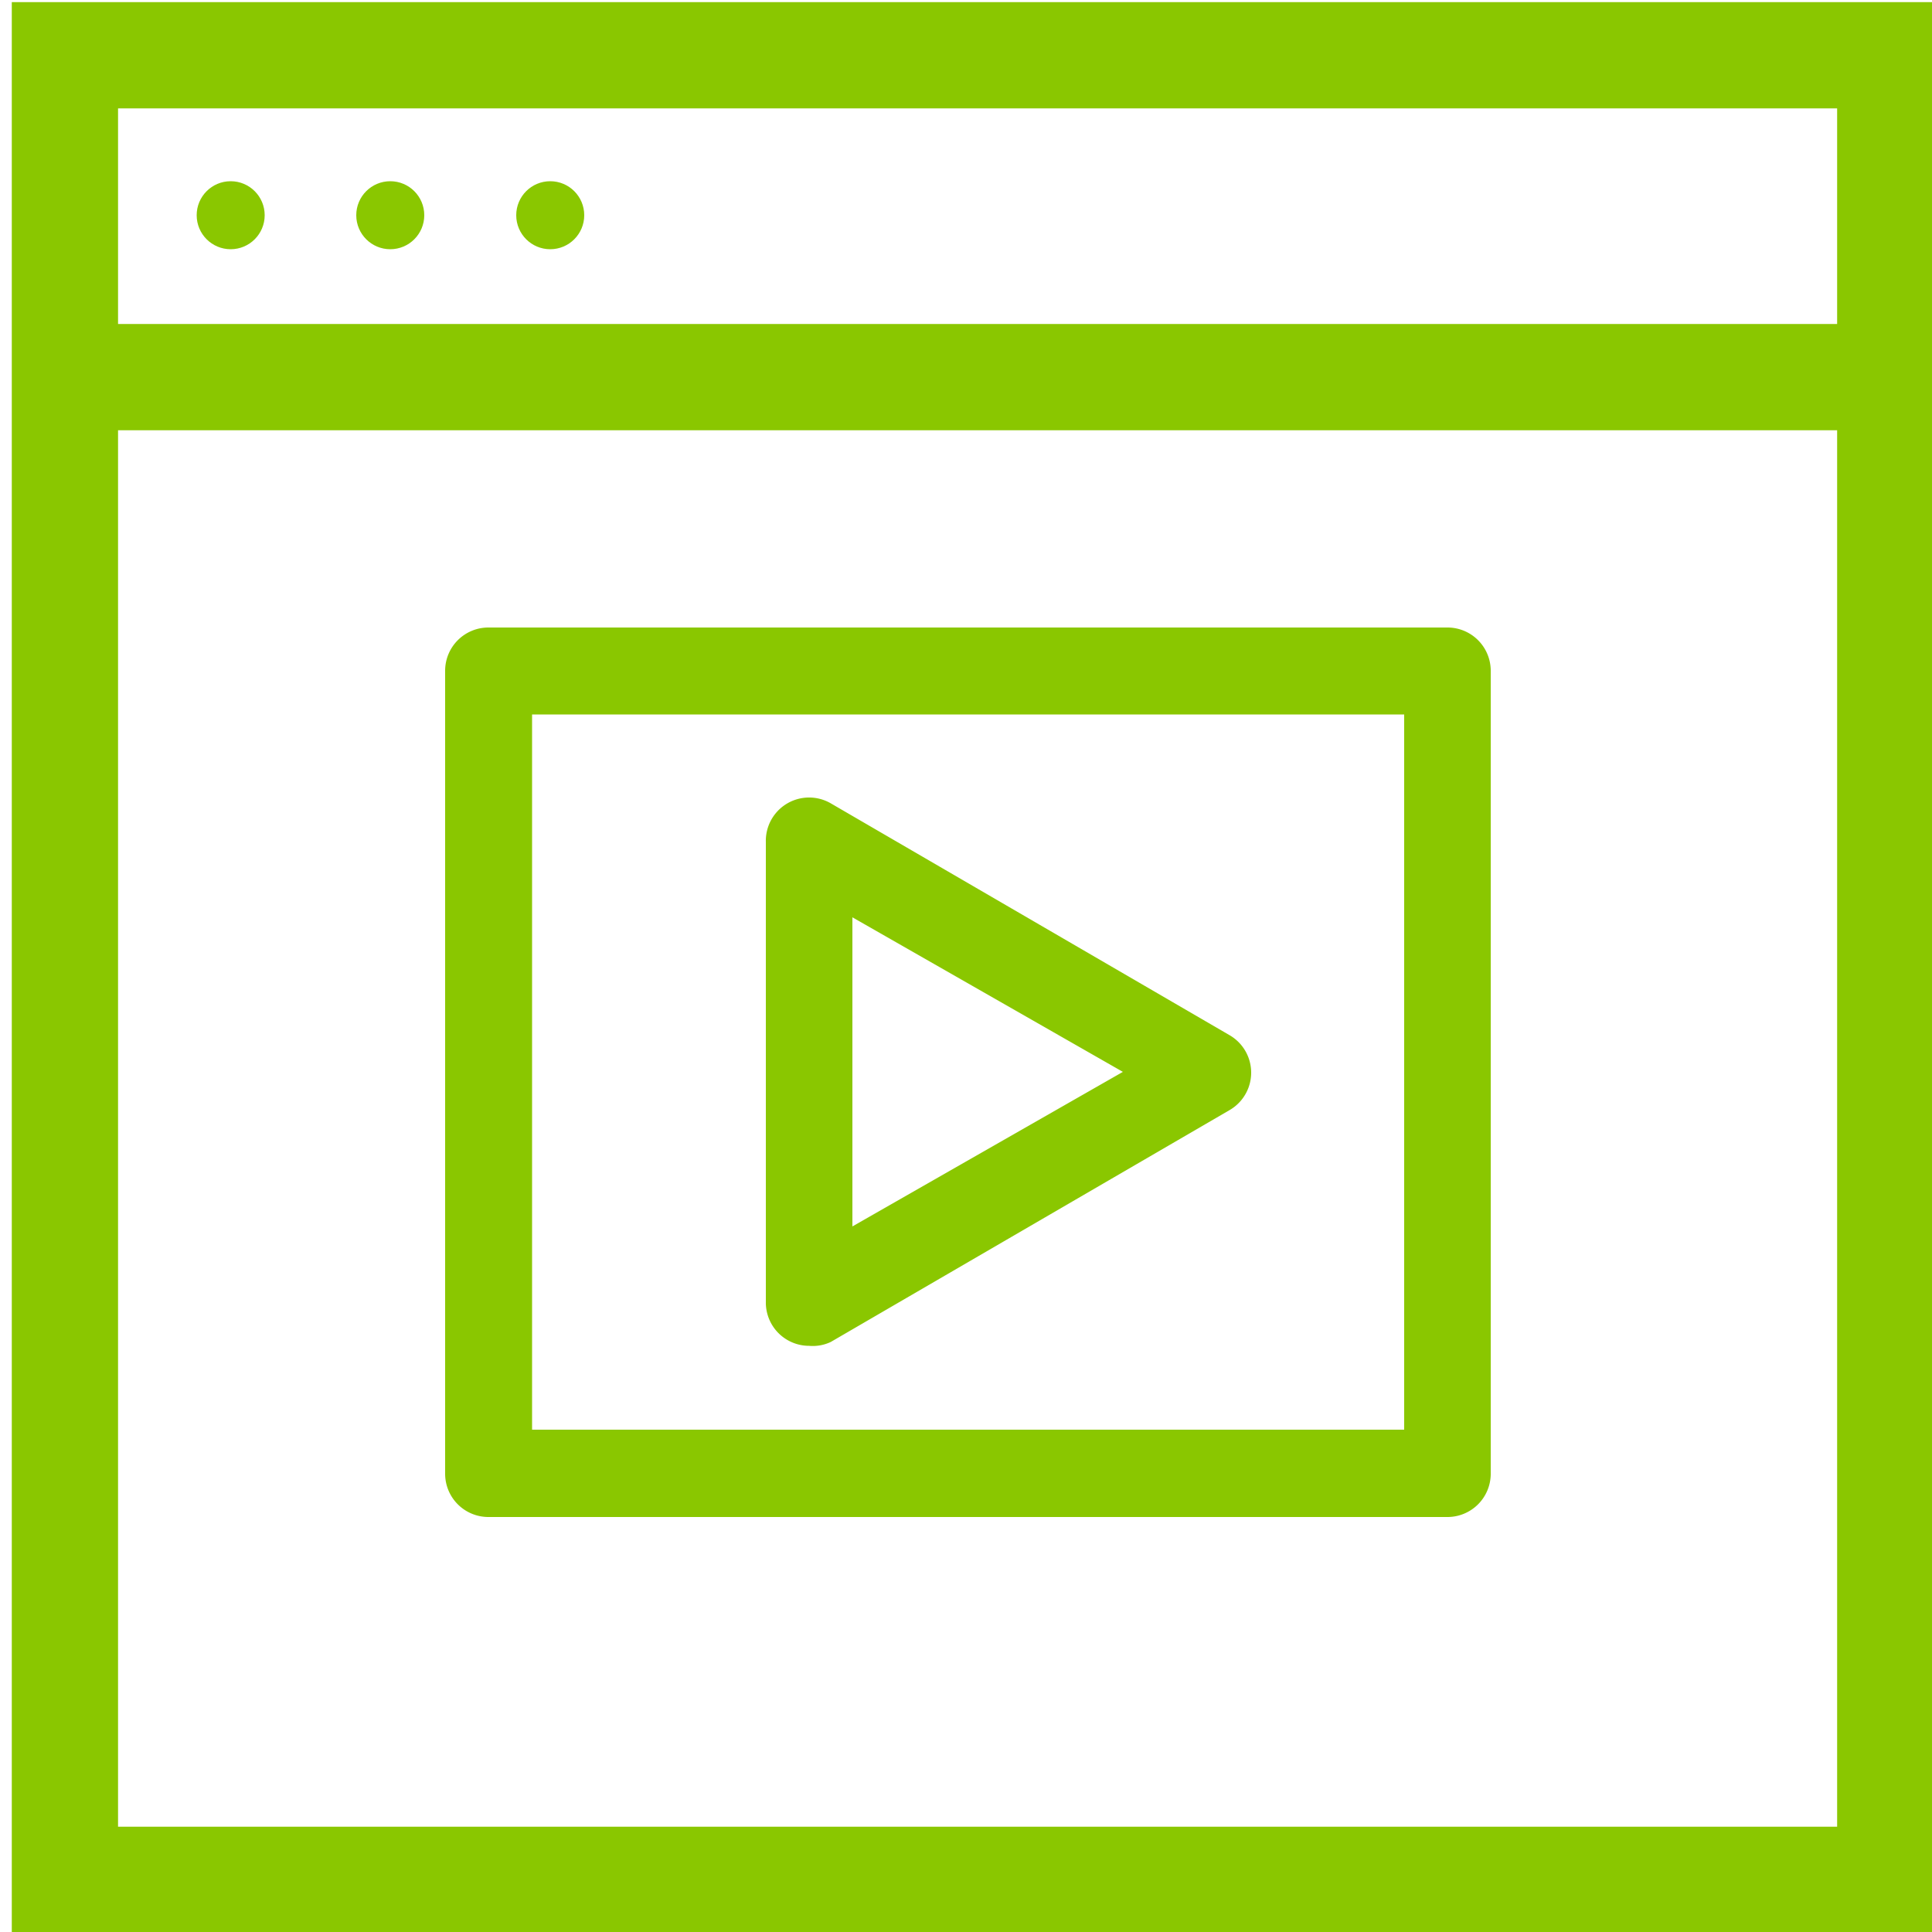
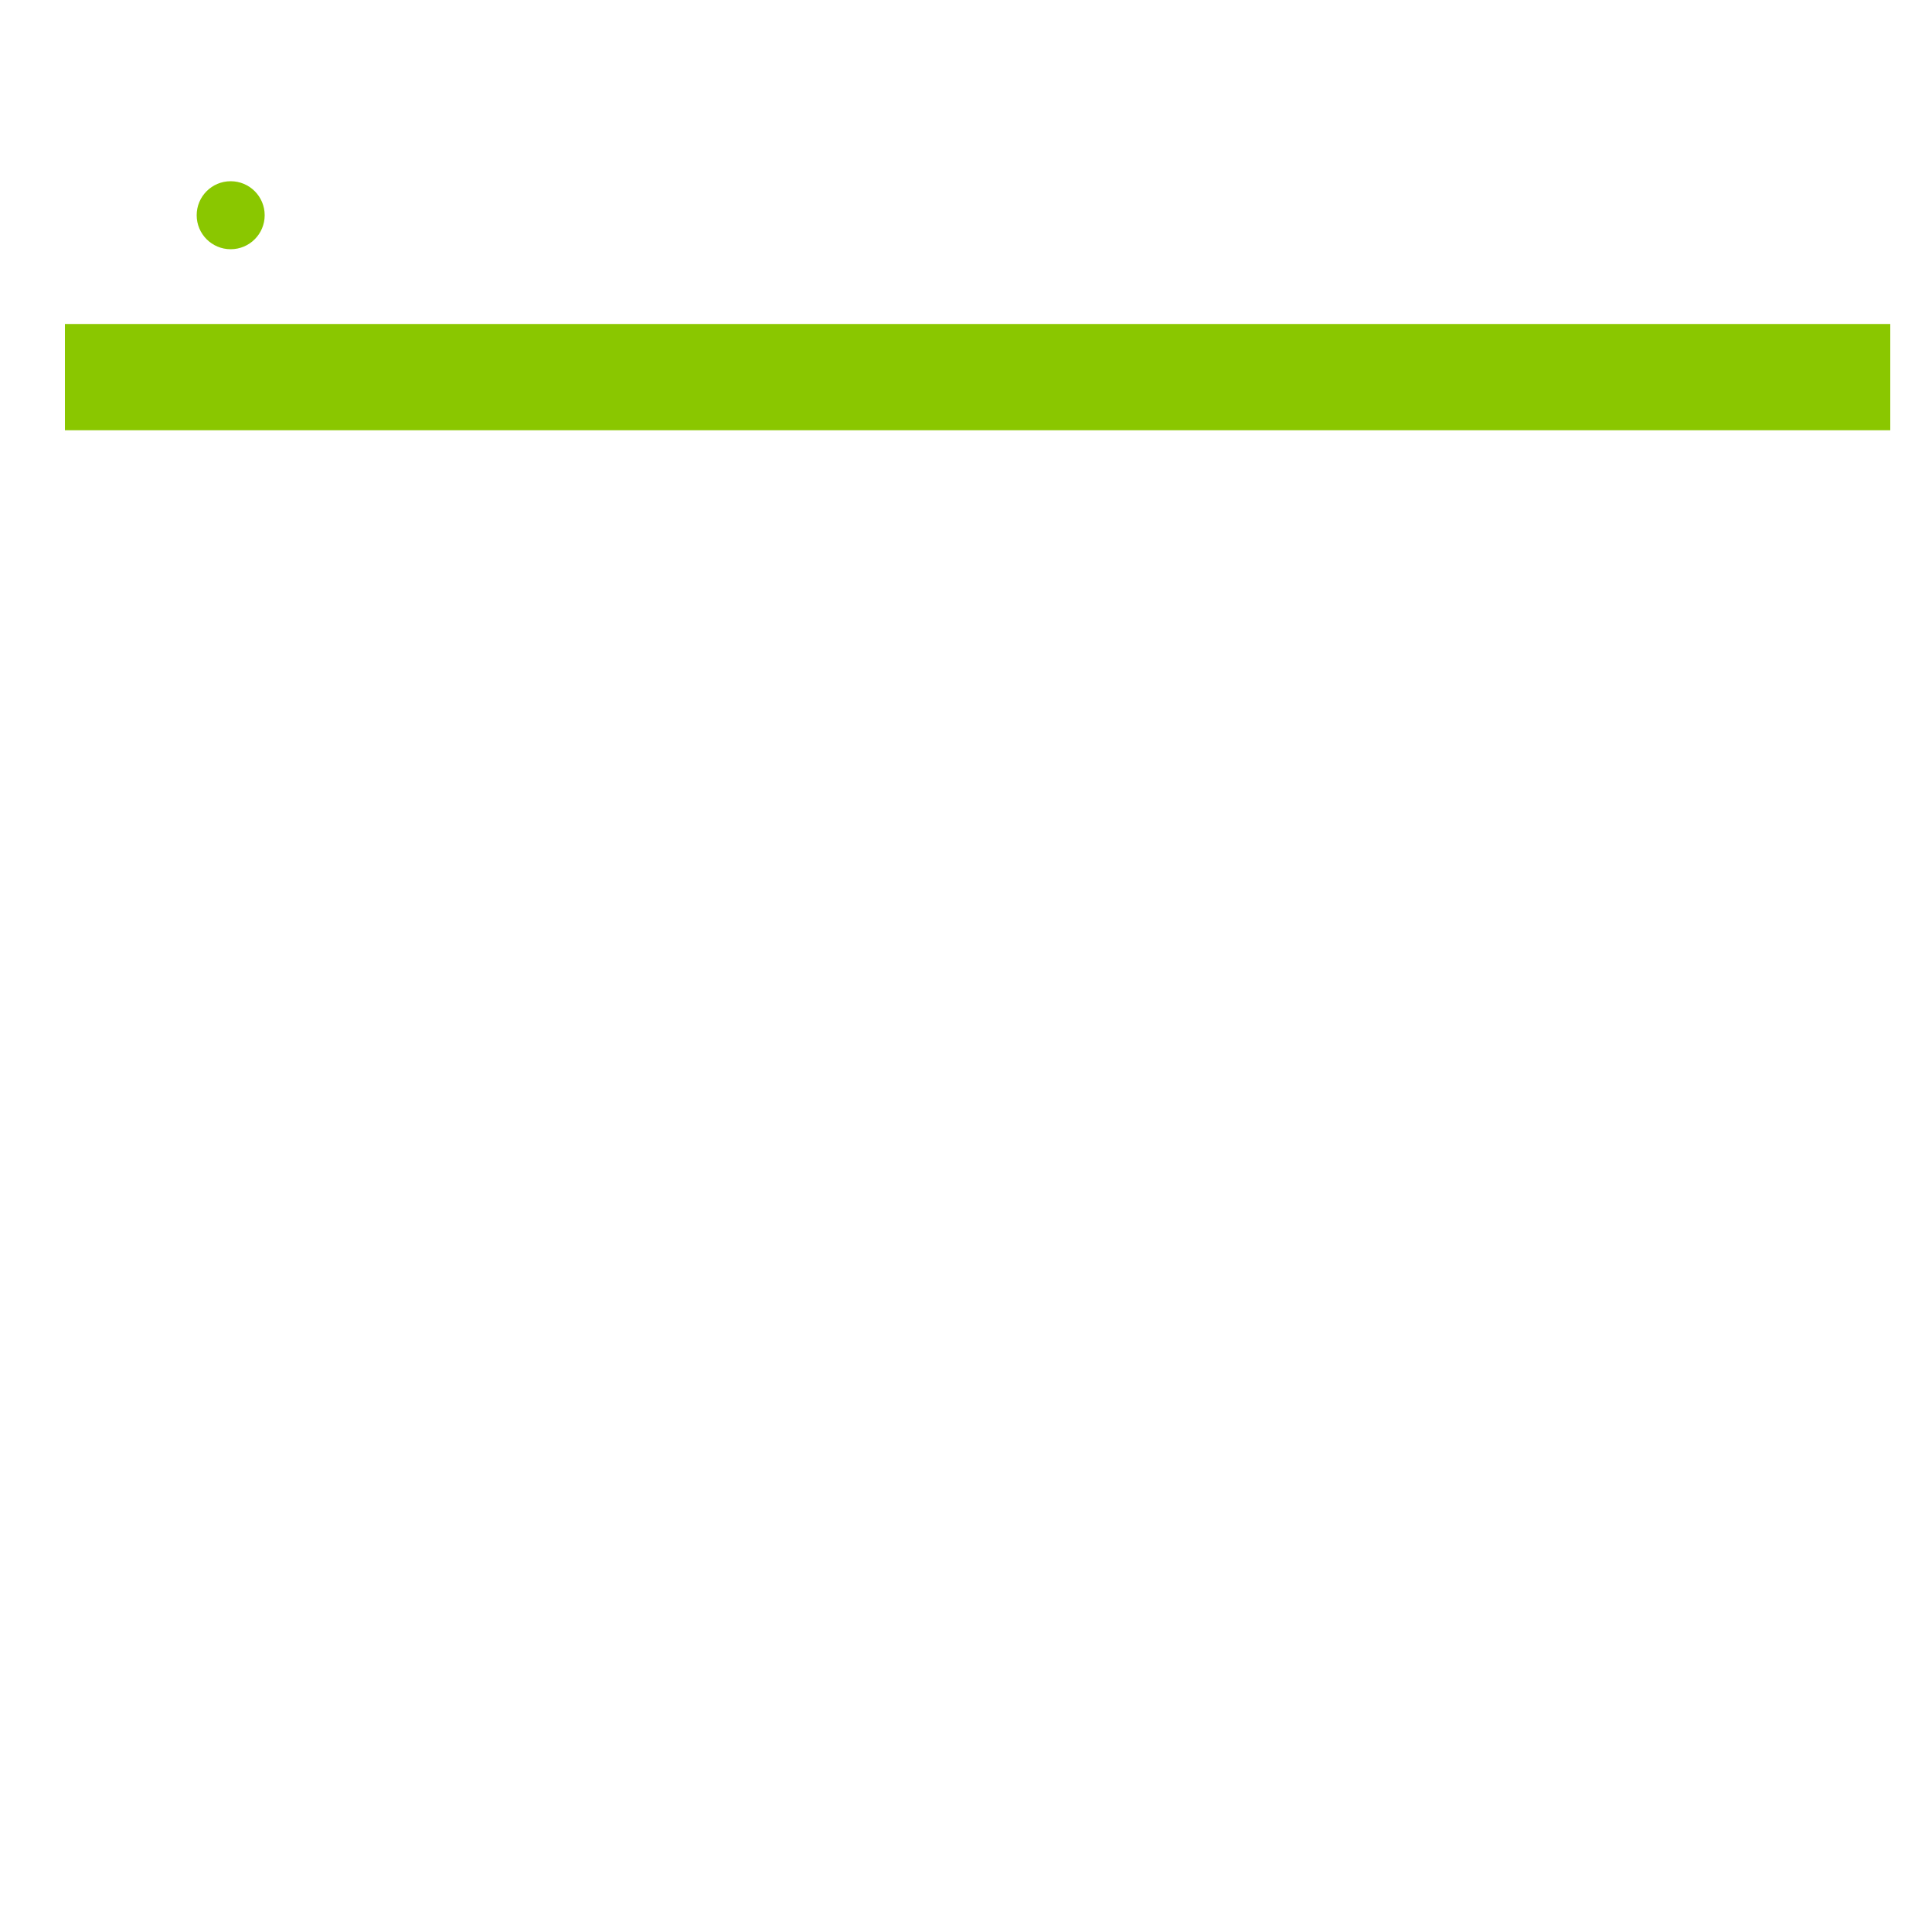
<svg xmlns="http://www.w3.org/2000/svg" id="Layer_1" data-name="Layer 1" viewBox="0 0 50 50">
  <defs>
    <style>.cls-1{fill:#8ac700;}.cls-2{fill:none;stroke:#8ac700;stroke-width:2.75px;}</style>
  </defs>
  <title>ExpertiseIcons</title>
-   <path class="cls-1" d="M20.94,34.83a1.12,1.12,0,0,1-1.12-1.13V21.79a1.12,1.12,0,0,1,1.68-1l10.32,6a1.12,1.12,0,0,1,0,1.94l-10.32,6A1.09,1.09,0,0,1,20.94,34.83Zm1.12-11.09v8l7-4Z" />
-   <path class="cls-1" d="M37.46,39.26H12.64a1.12,1.12,0,0,1-1.12-1.12V17.36a1.12,1.12,0,0,1,1.12-1.12H37.46a1.12,1.12,0,0,1,1.12,1.12V38.14A1.12,1.12,0,0,1,37.46,39.26ZM13.77,37H36.34V18.49H13.77Z" />
  <circle class="cls-1" cx="5.97" cy="5.57" r="0.88" />
-   <rect class="cls-2" x="1.68" y="1.43" width="47.24" height="47.22" />
-   <circle class="cls-1" cx="10.1" cy="5.57" r="0.88" />
-   <circle class="cls-1" cx="14.24" cy="5.57" r="0.88" />
  <line class="cls-2" x1="1.68" y1="9.76" x2="48.92" y2="9.76" />
</svg>